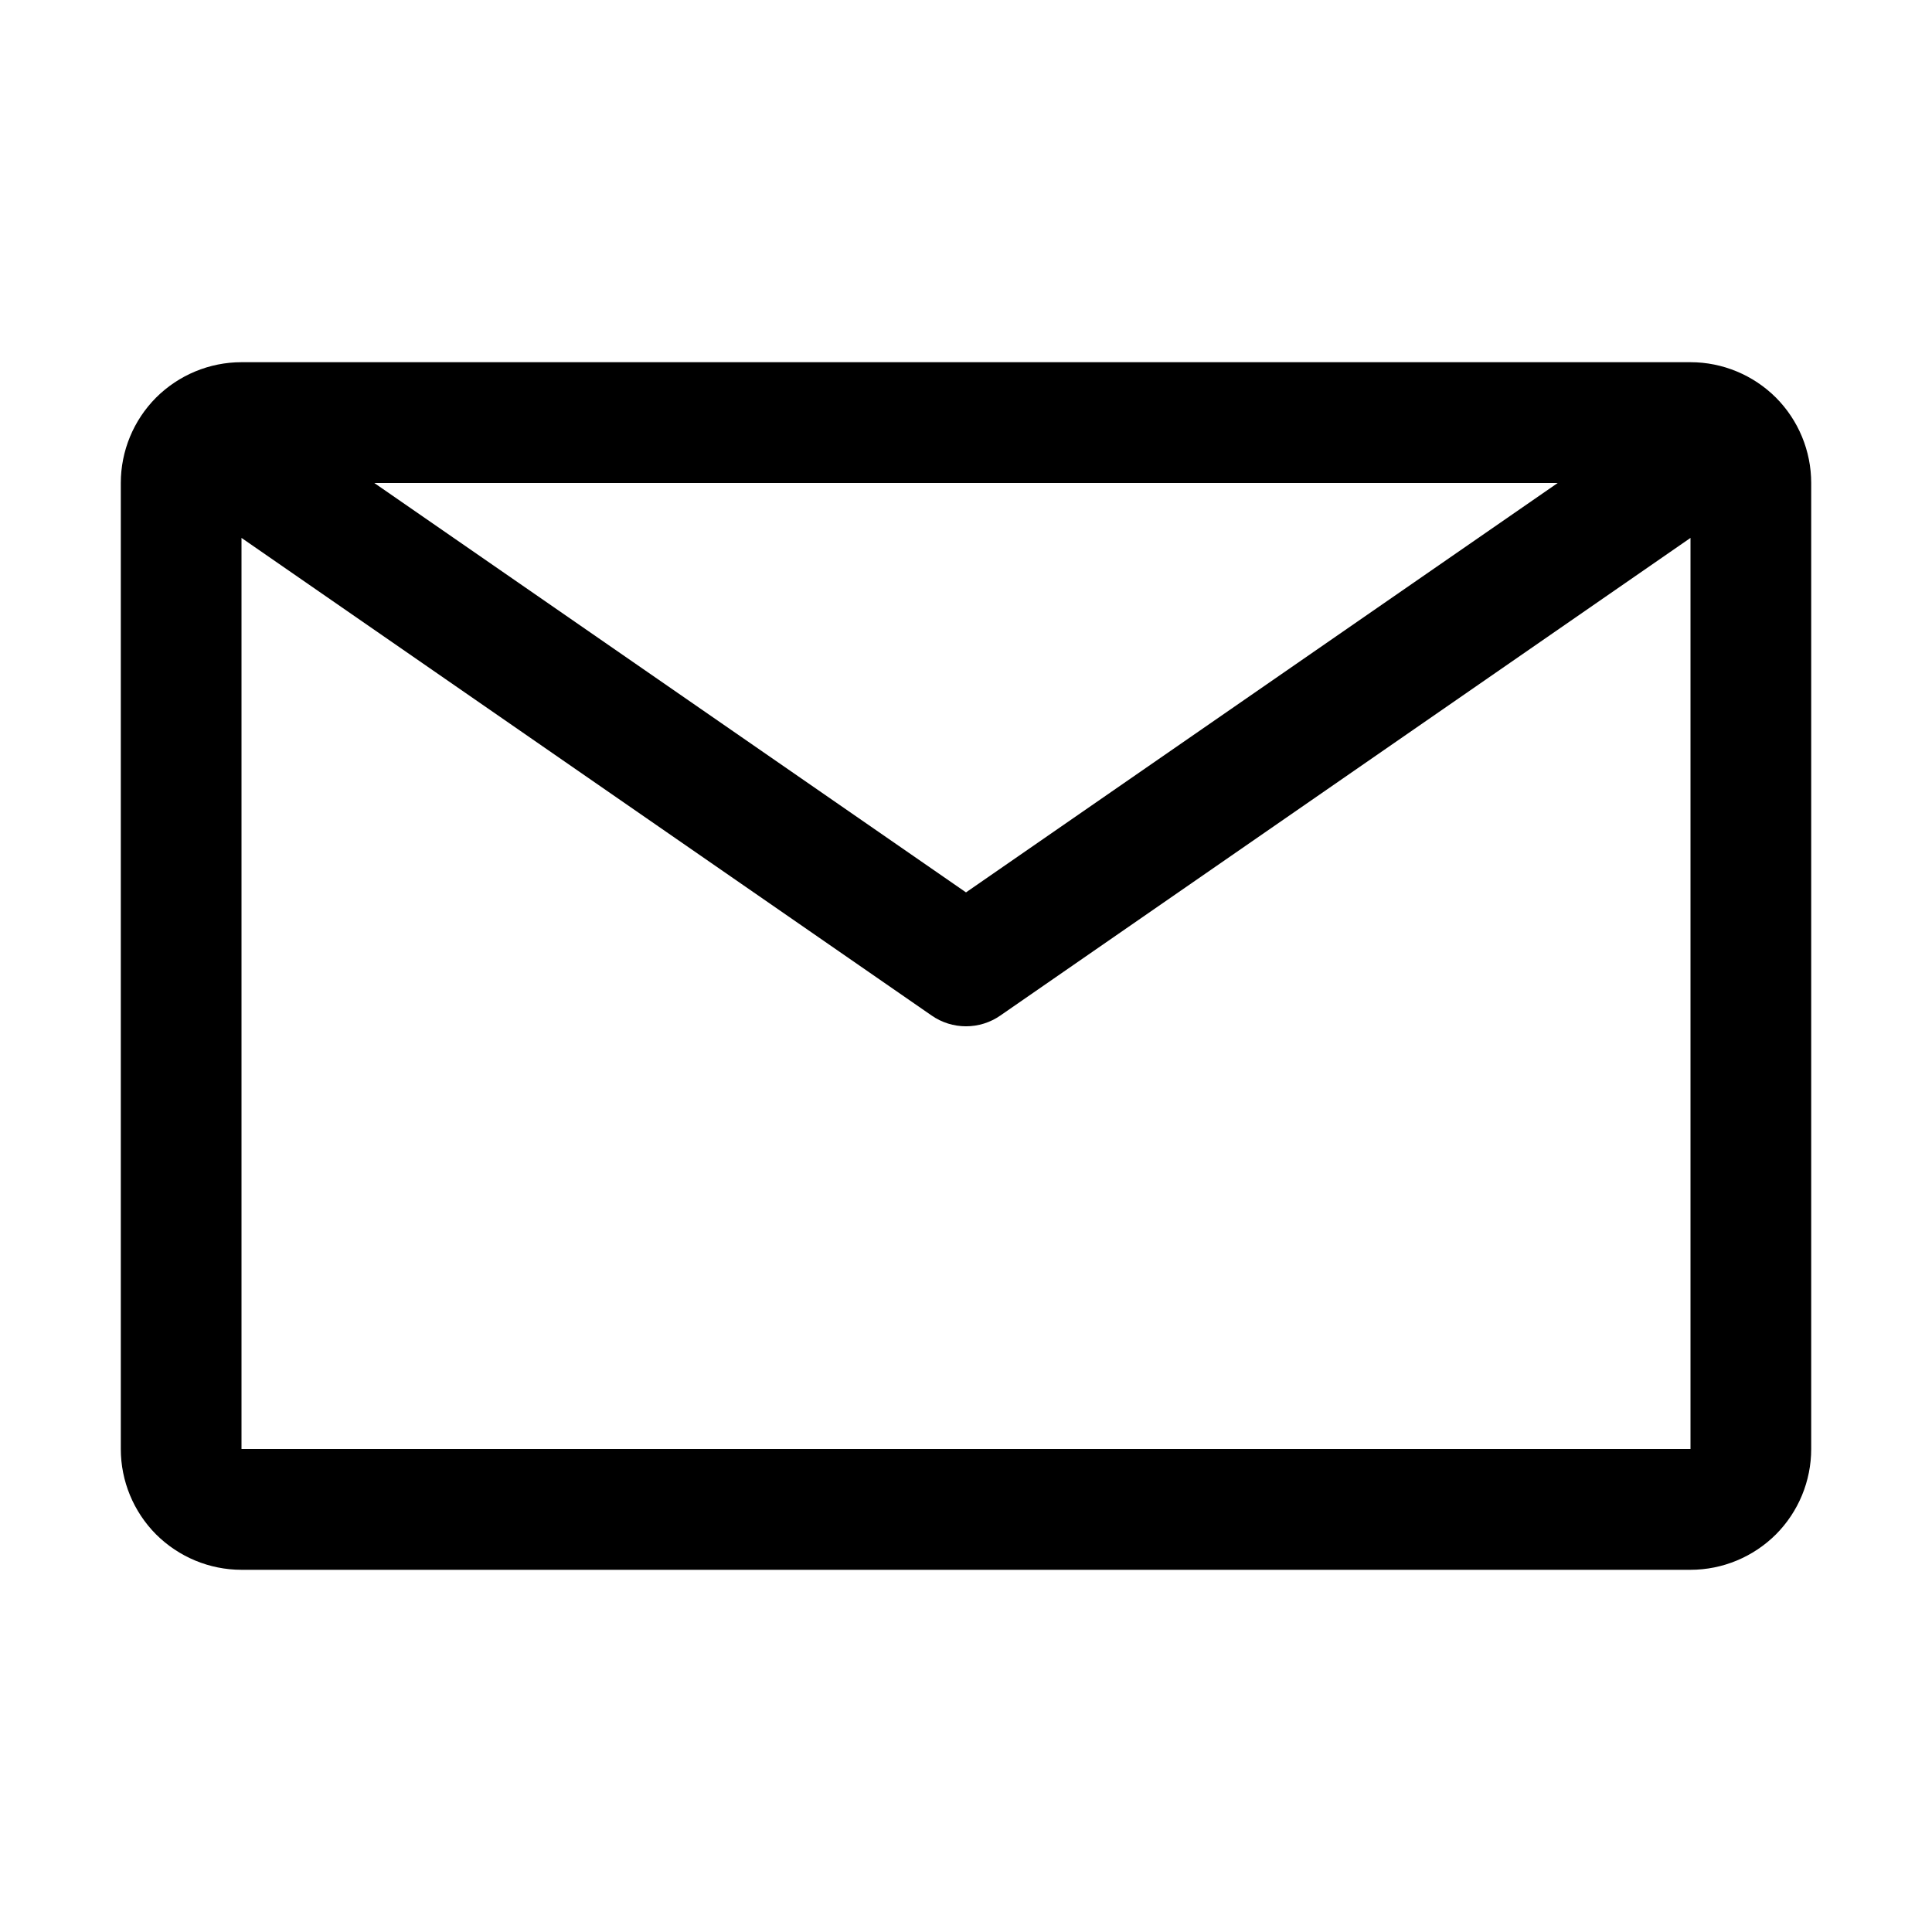
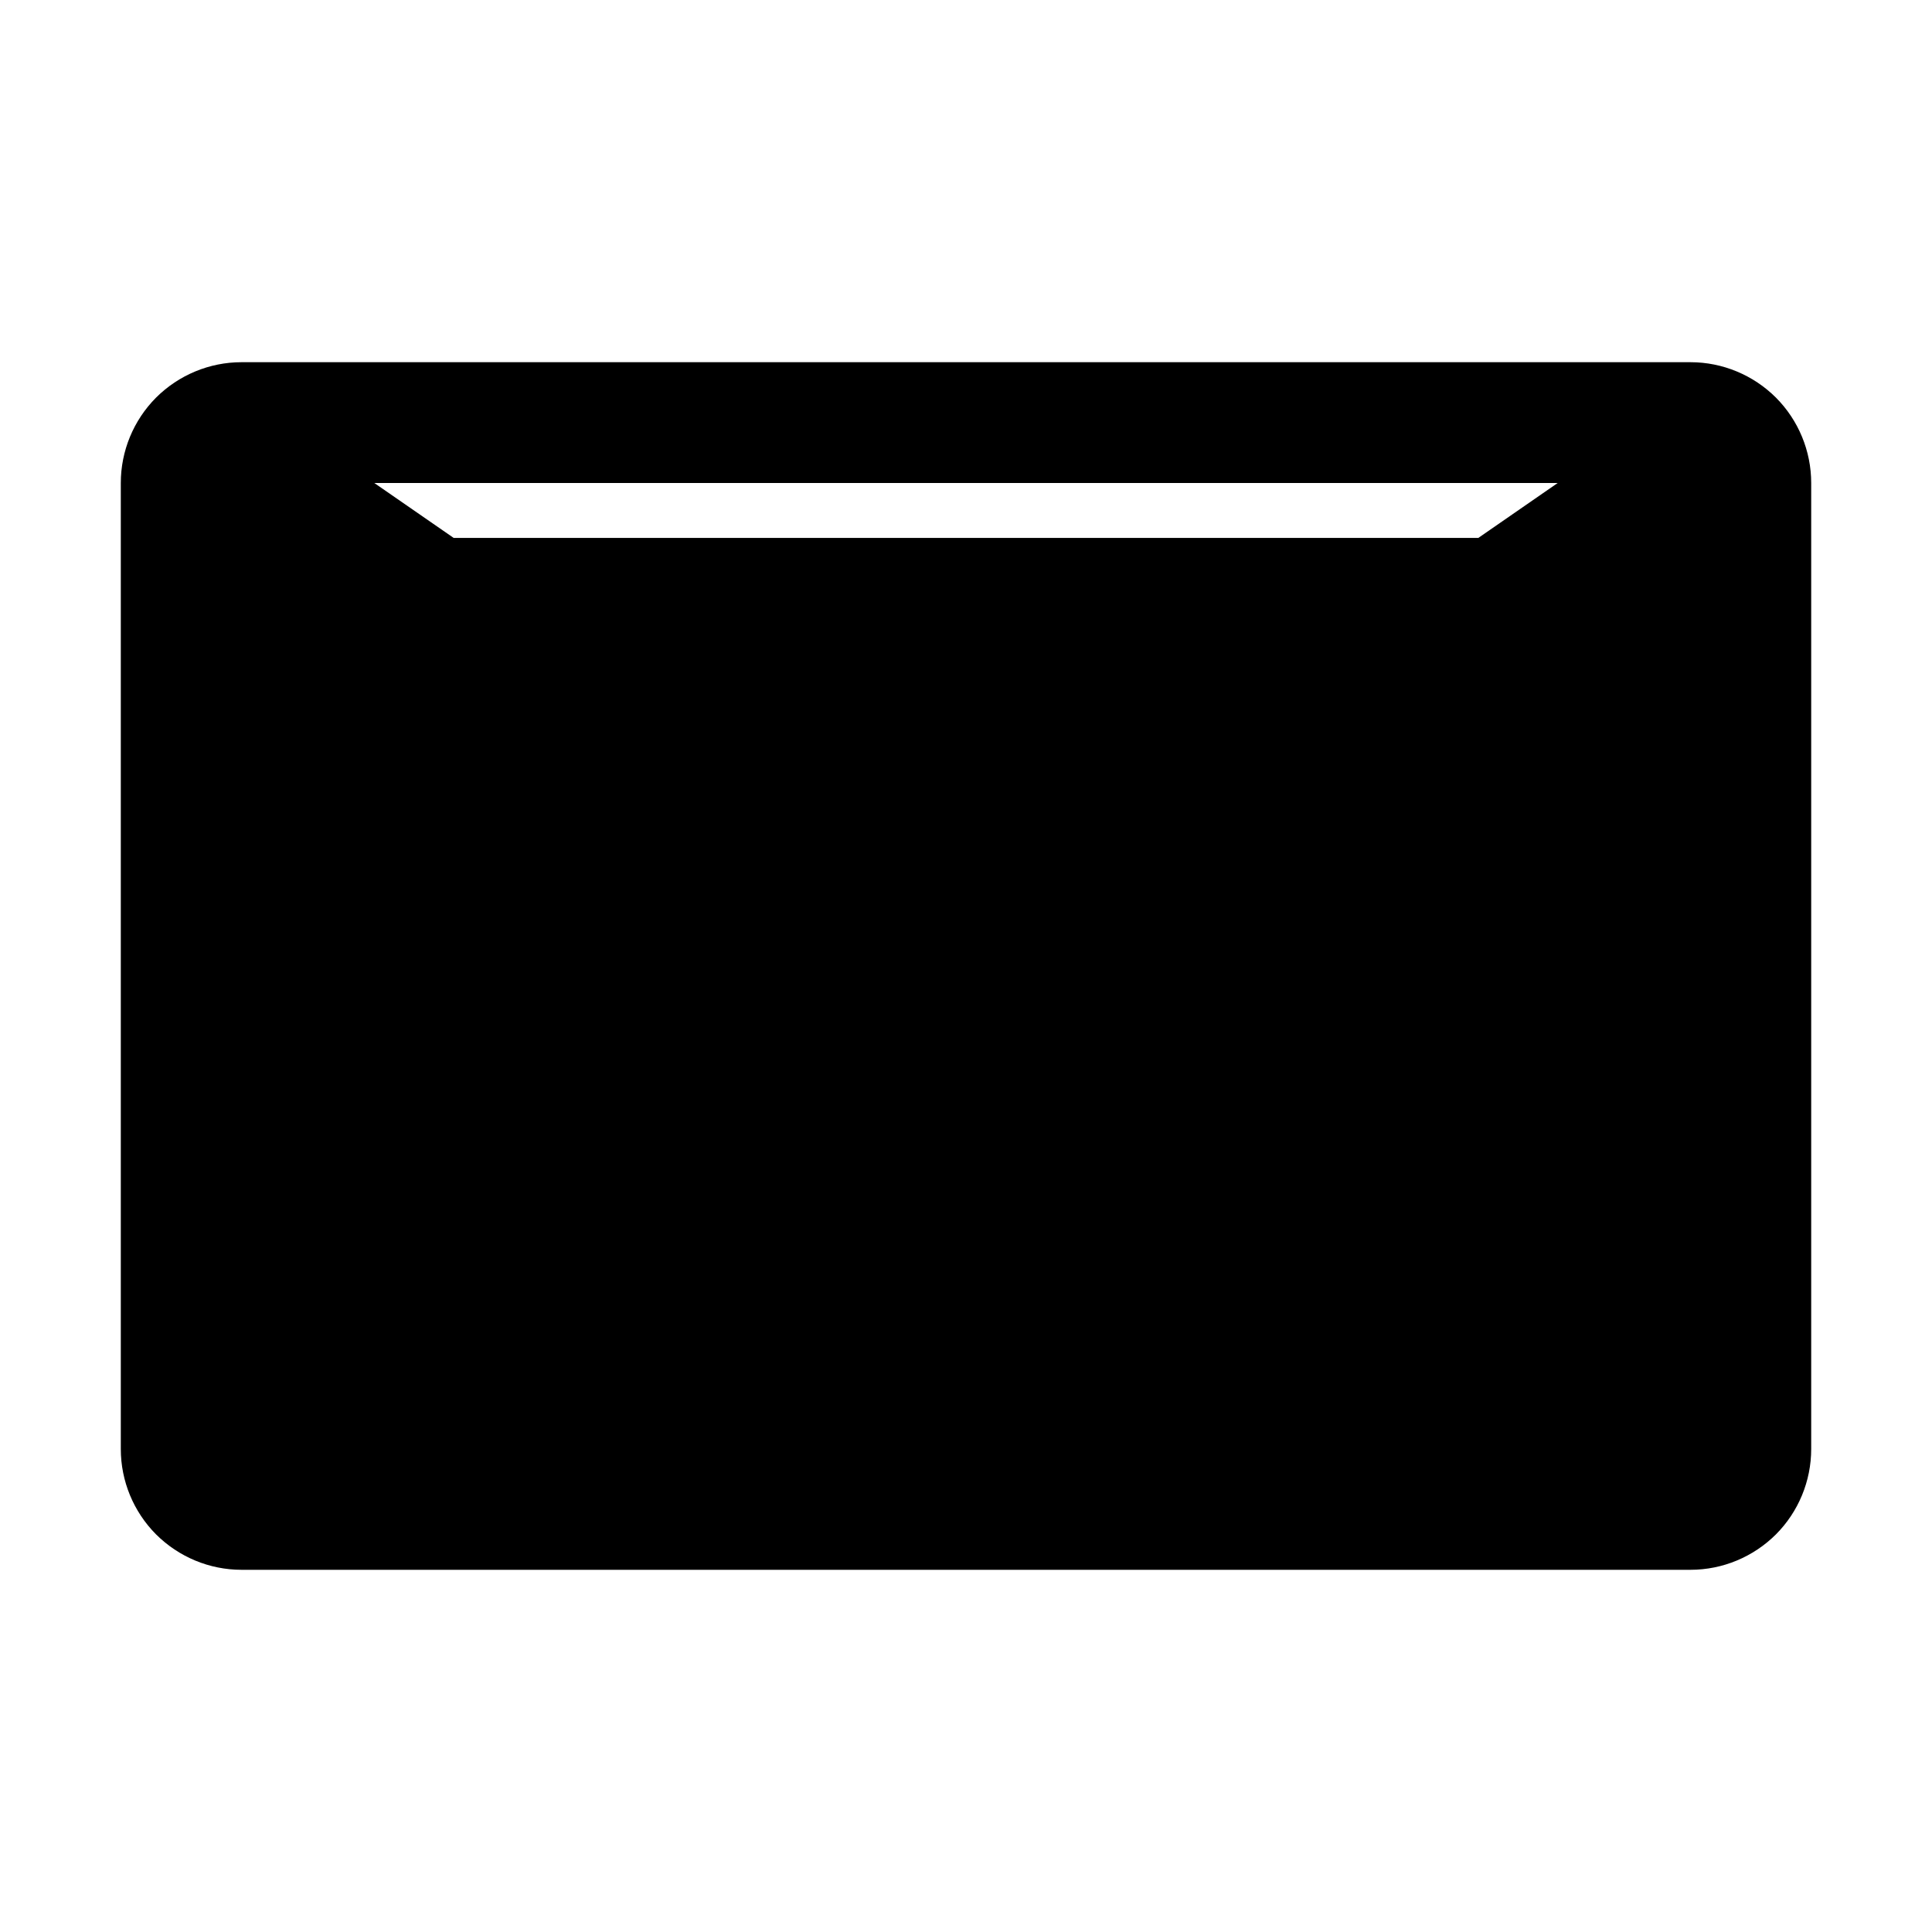
<svg xmlns="http://www.w3.org/2000/svg" width="19" height="19" viewBox="0 0 19 19" fill="none">
-   <path d="M16.625 3.562H2.375C2.06 3.562 1.758 3.688 1.535 3.91C1.313 4.133 1.188 4.435 1.188 4.75V14.25C1.188 14.565 1.313 14.867 1.535 15.09C1.758 15.312 2.06 15.438 2.375 15.438H16.625C16.94 15.438 17.242 15.312 17.465 15.09C17.687 14.867 17.812 14.565 17.812 14.25V4.75C17.812 4.435 17.687 4.133 17.465 3.91C17.242 3.688 16.94 3.562 16.625 3.562ZM15.319 4.75L9.5 8.776L3.681 4.75H15.319ZM2.375 14.25V5.29L9.162 9.987C9.261 10.056 9.379 10.093 9.5 10.093C9.621 10.093 9.739 10.056 9.838 9.987L16.625 5.29V14.25H2.375Z" fill="black" />
+   <path d="M16.625 3.562H2.375C2.06 3.562 1.758 3.688 1.535 3.91C1.313 4.133 1.188 4.435 1.188 4.75V14.25C1.188 14.565 1.313 14.867 1.535 15.09C1.758 15.312 2.06 15.438 2.375 15.438H16.625C16.94 15.438 17.242 15.312 17.465 15.09C17.687 14.867 17.812 14.565 17.812 14.25V4.75C17.812 4.435 17.687 4.133 17.465 3.91C17.242 3.688 16.94 3.562 16.625 3.562ZM15.319 4.75L9.5 8.776L3.681 4.75H15.319ZM2.375 14.25V5.29L9.162 9.987C9.261 10.056 9.379 10.093 9.5 10.093C9.621 10.093 9.739 10.056 9.838 9.987L16.625 5.29H2.375Z" fill="black" />
</svg>